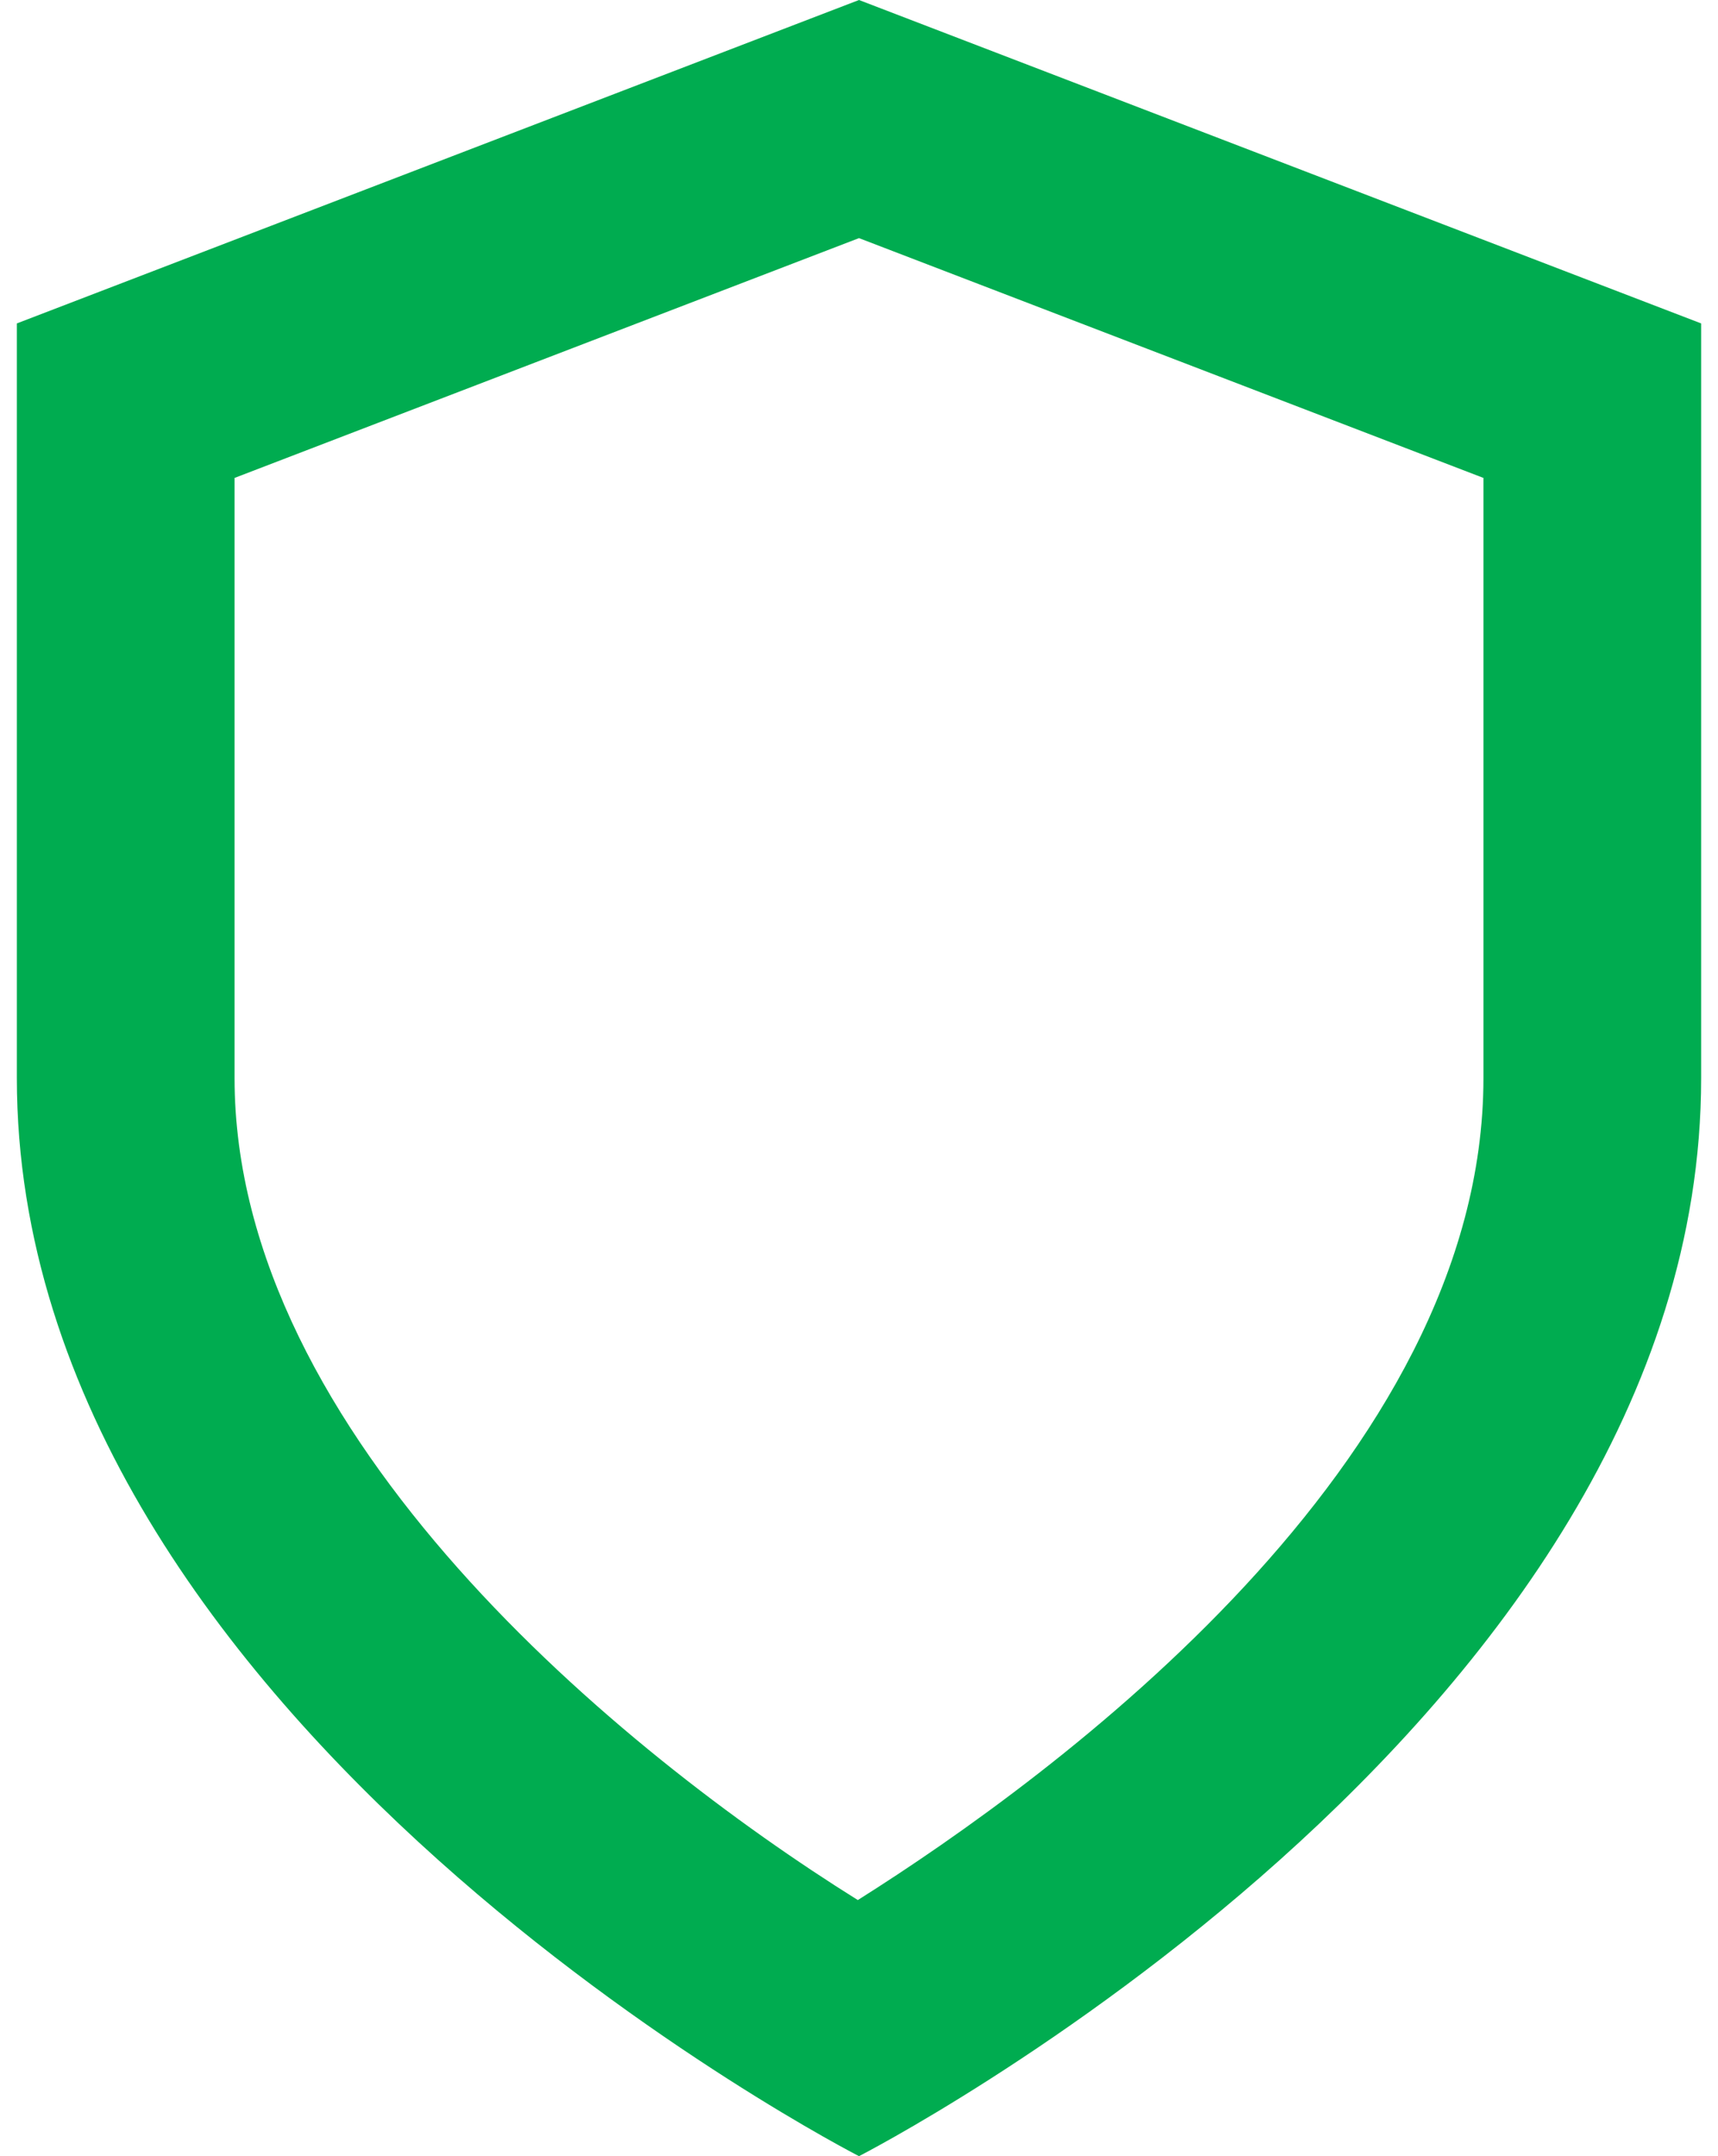
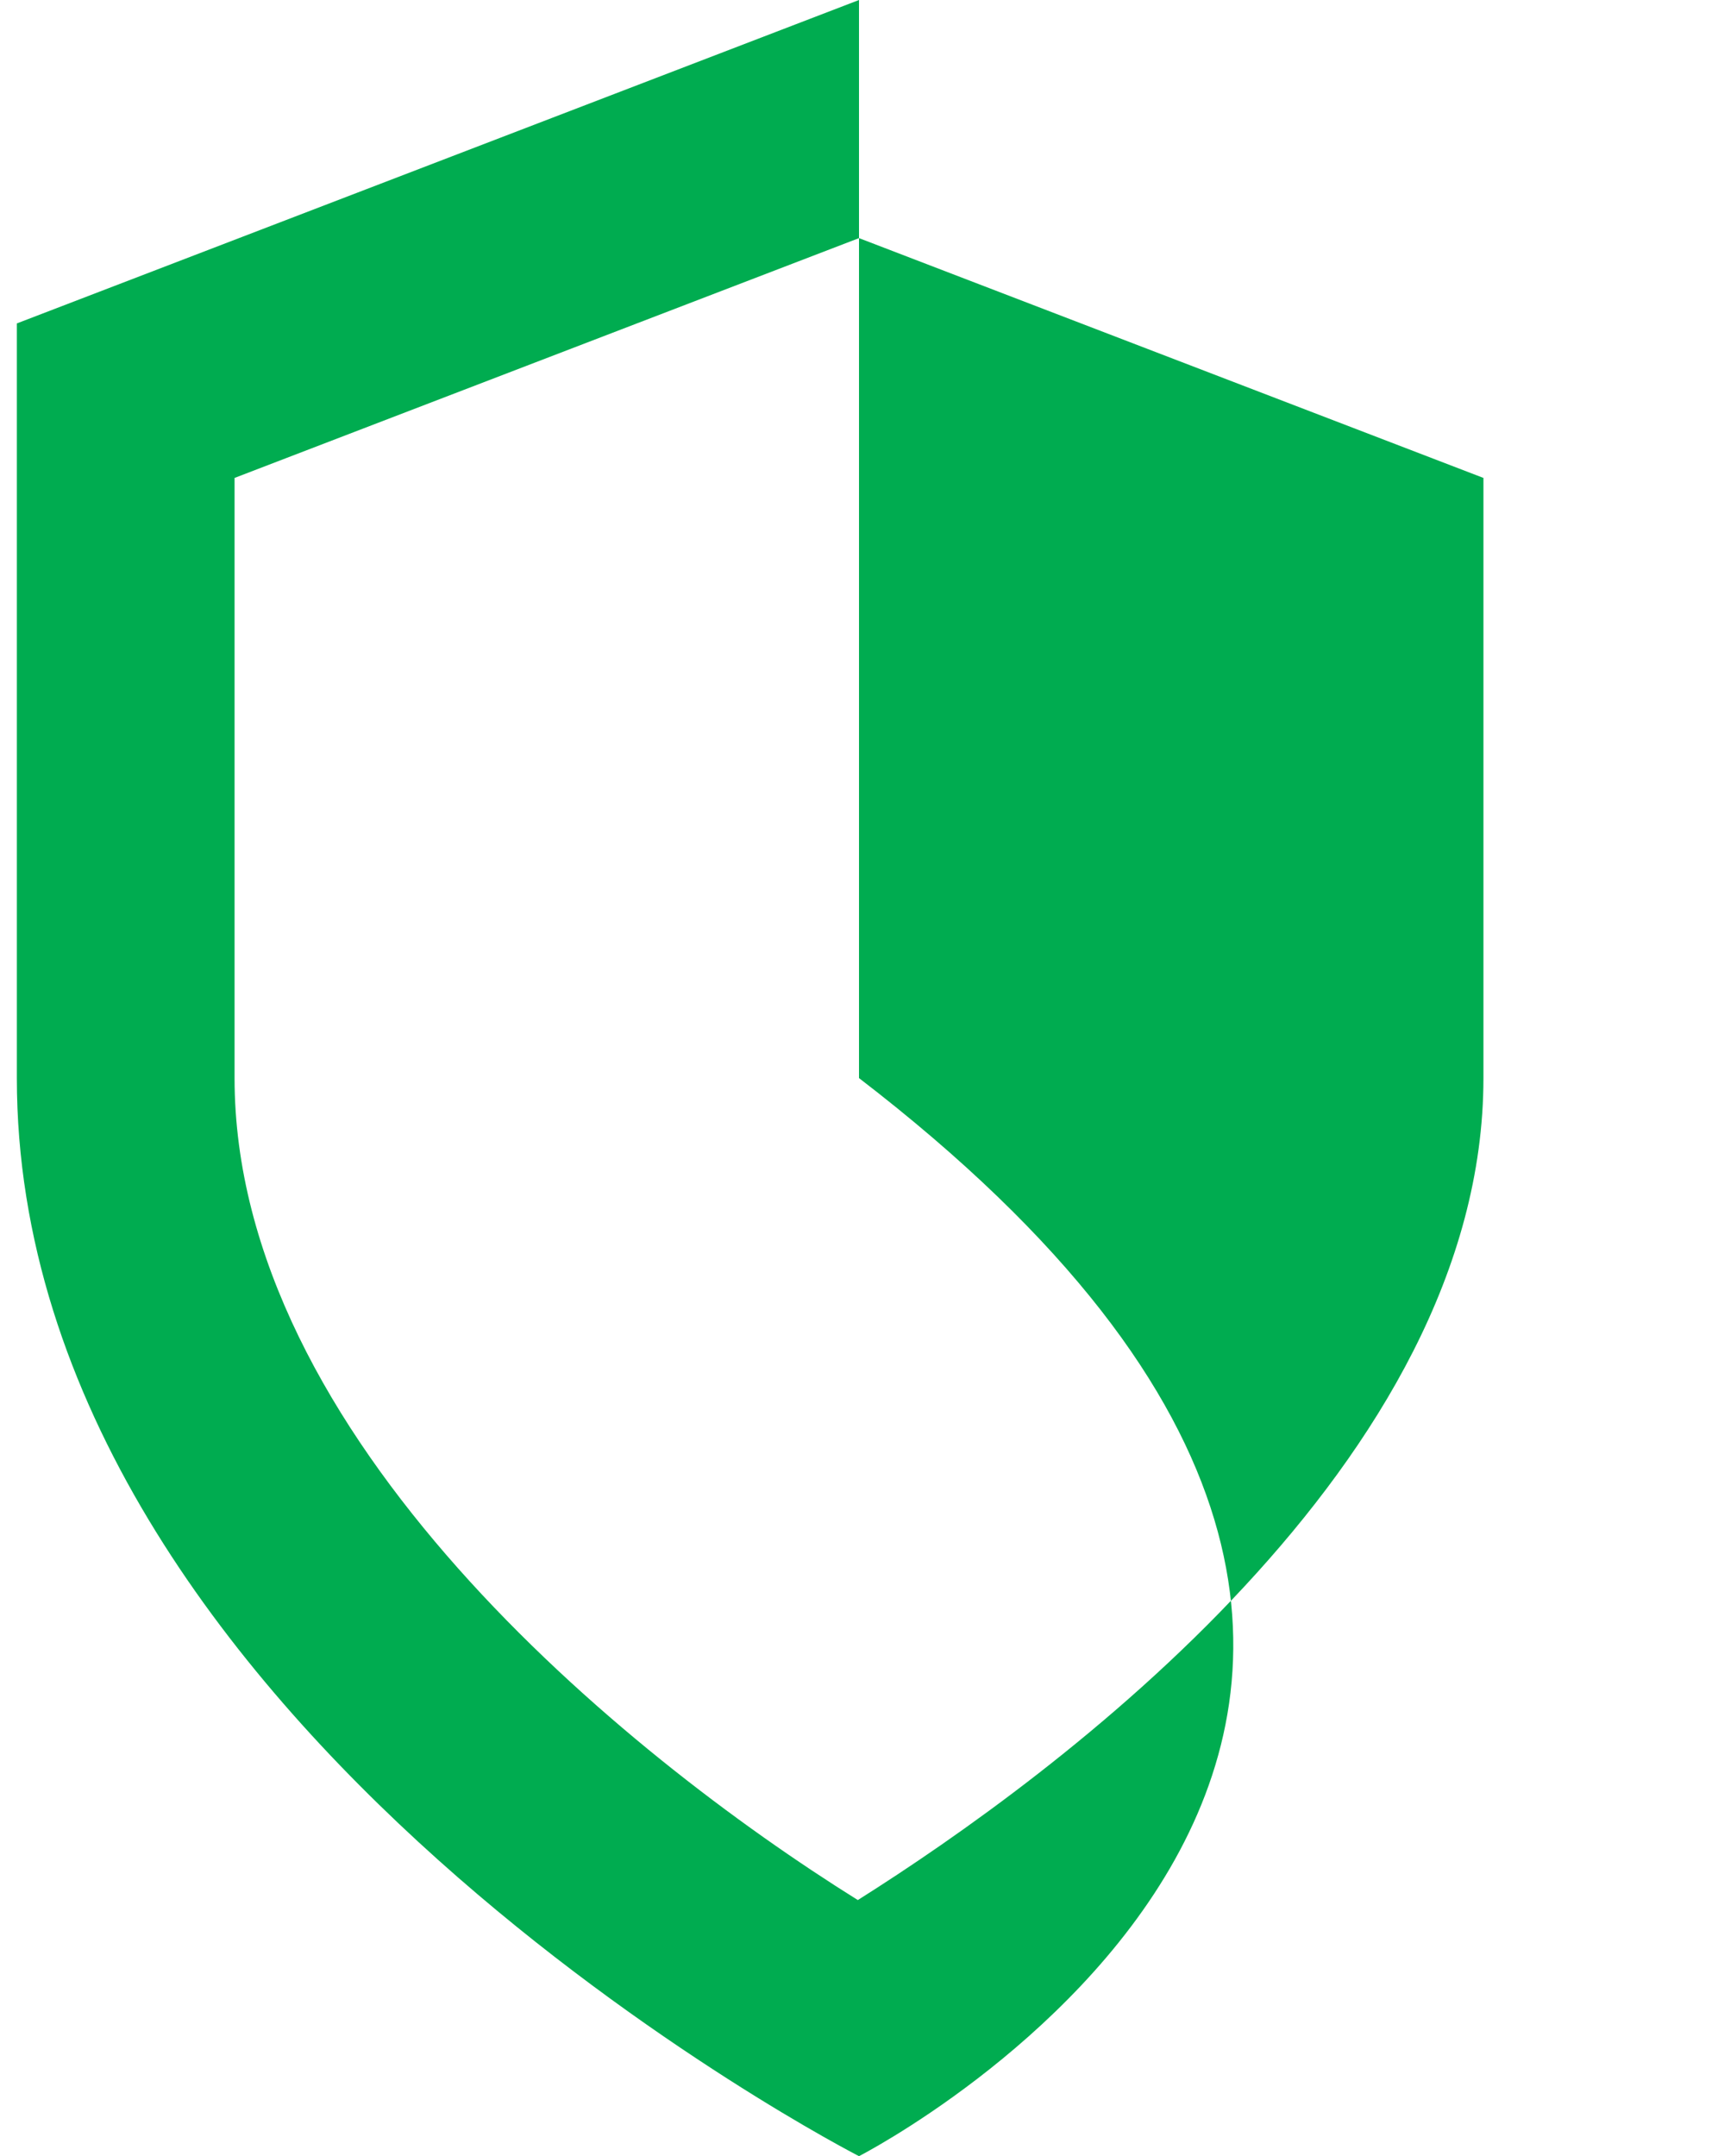
<svg xmlns="http://www.w3.org/2000/svg" width="51" height="64" viewBox="0 0 51 64" fill="none">
-   <path d="M25.465 56.398C31.299 52.723 44.037 43.39 44.037 32V14.186L25.5 7.068L6.963 14.186V32C6.963 42.62 18.473 52.033 25.465 56.398ZM25.5 64C25.5 64 0.5 51.2 0.5 32V9.6L25.5 0L50.5 9.6V32C50.5 51.2 25.5 64 25.5 64Z" fill="#00AC50" />
+   <path d="M25.465 56.398C31.299 52.723 44.037 43.39 44.037 32V14.186L25.5 7.068L6.963 14.186V32C6.963 42.62 18.473 52.033 25.465 56.398ZM25.5 64C25.5 64 0.5 51.2 0.5 32V9.6L25.5 0V32C50.5 51.2 25.5 64 25.5 64Z" fill="#00AC50" />
</svg>